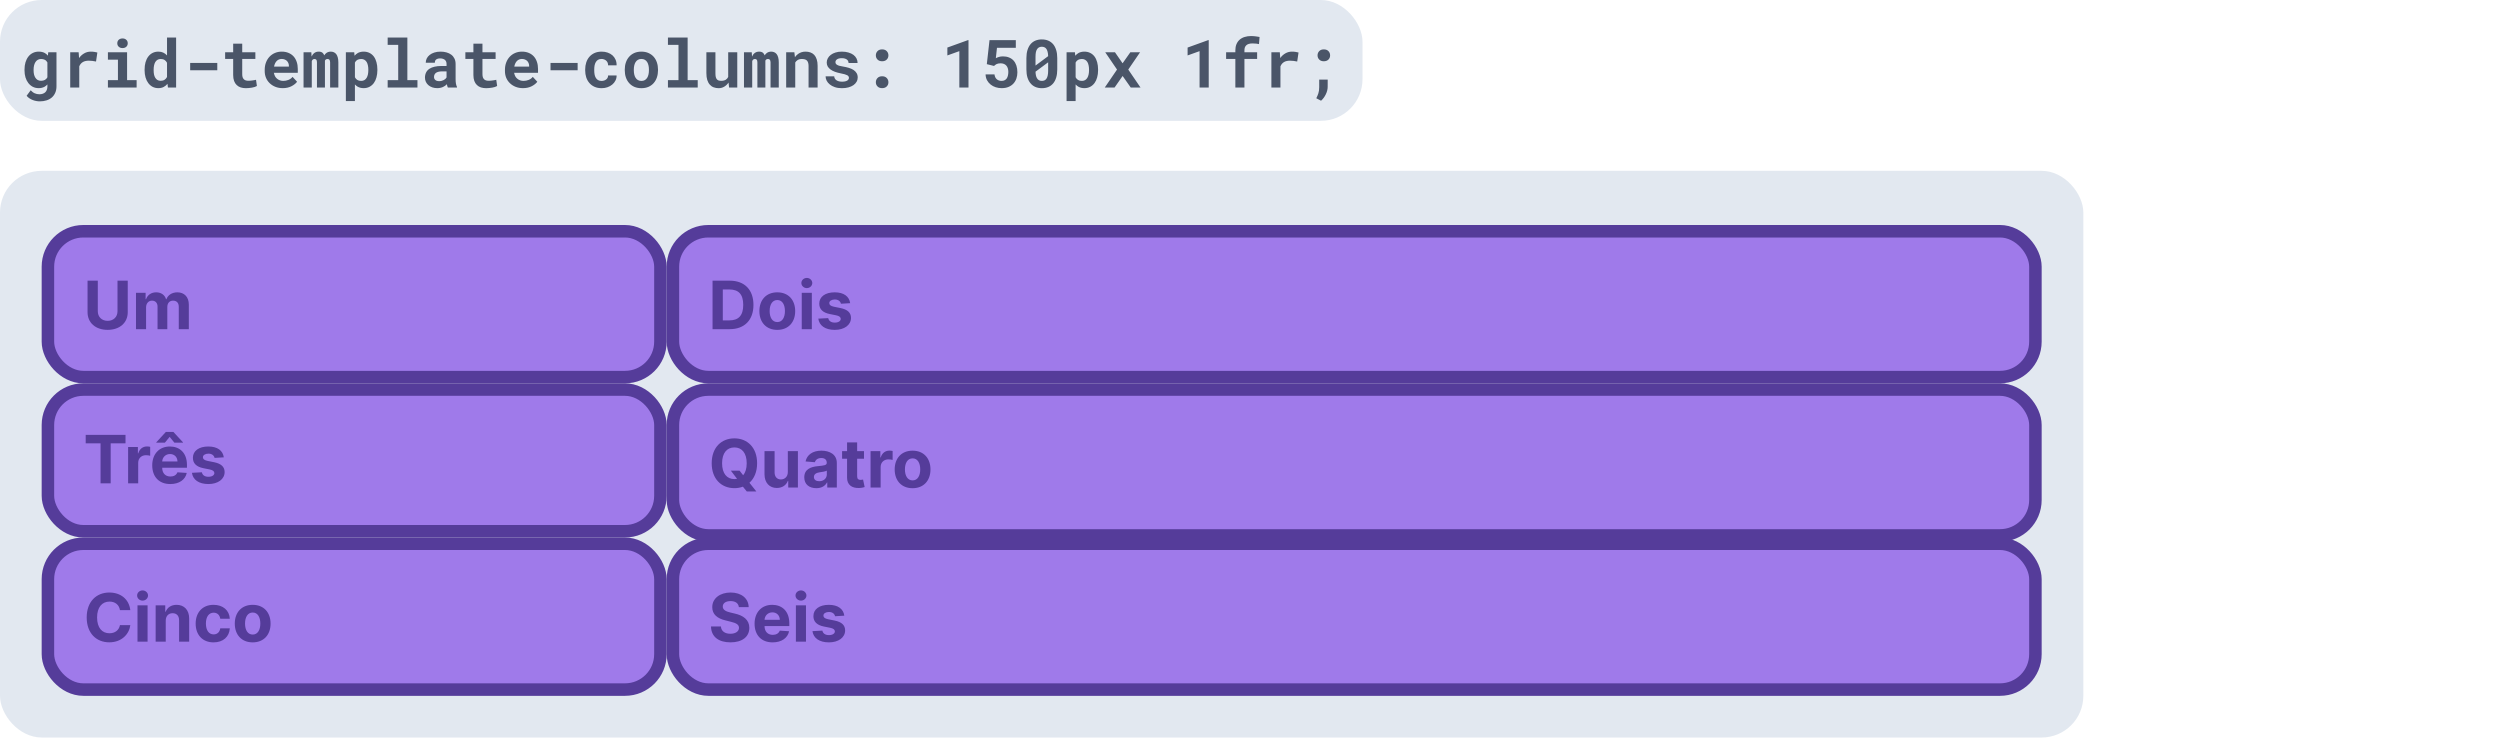
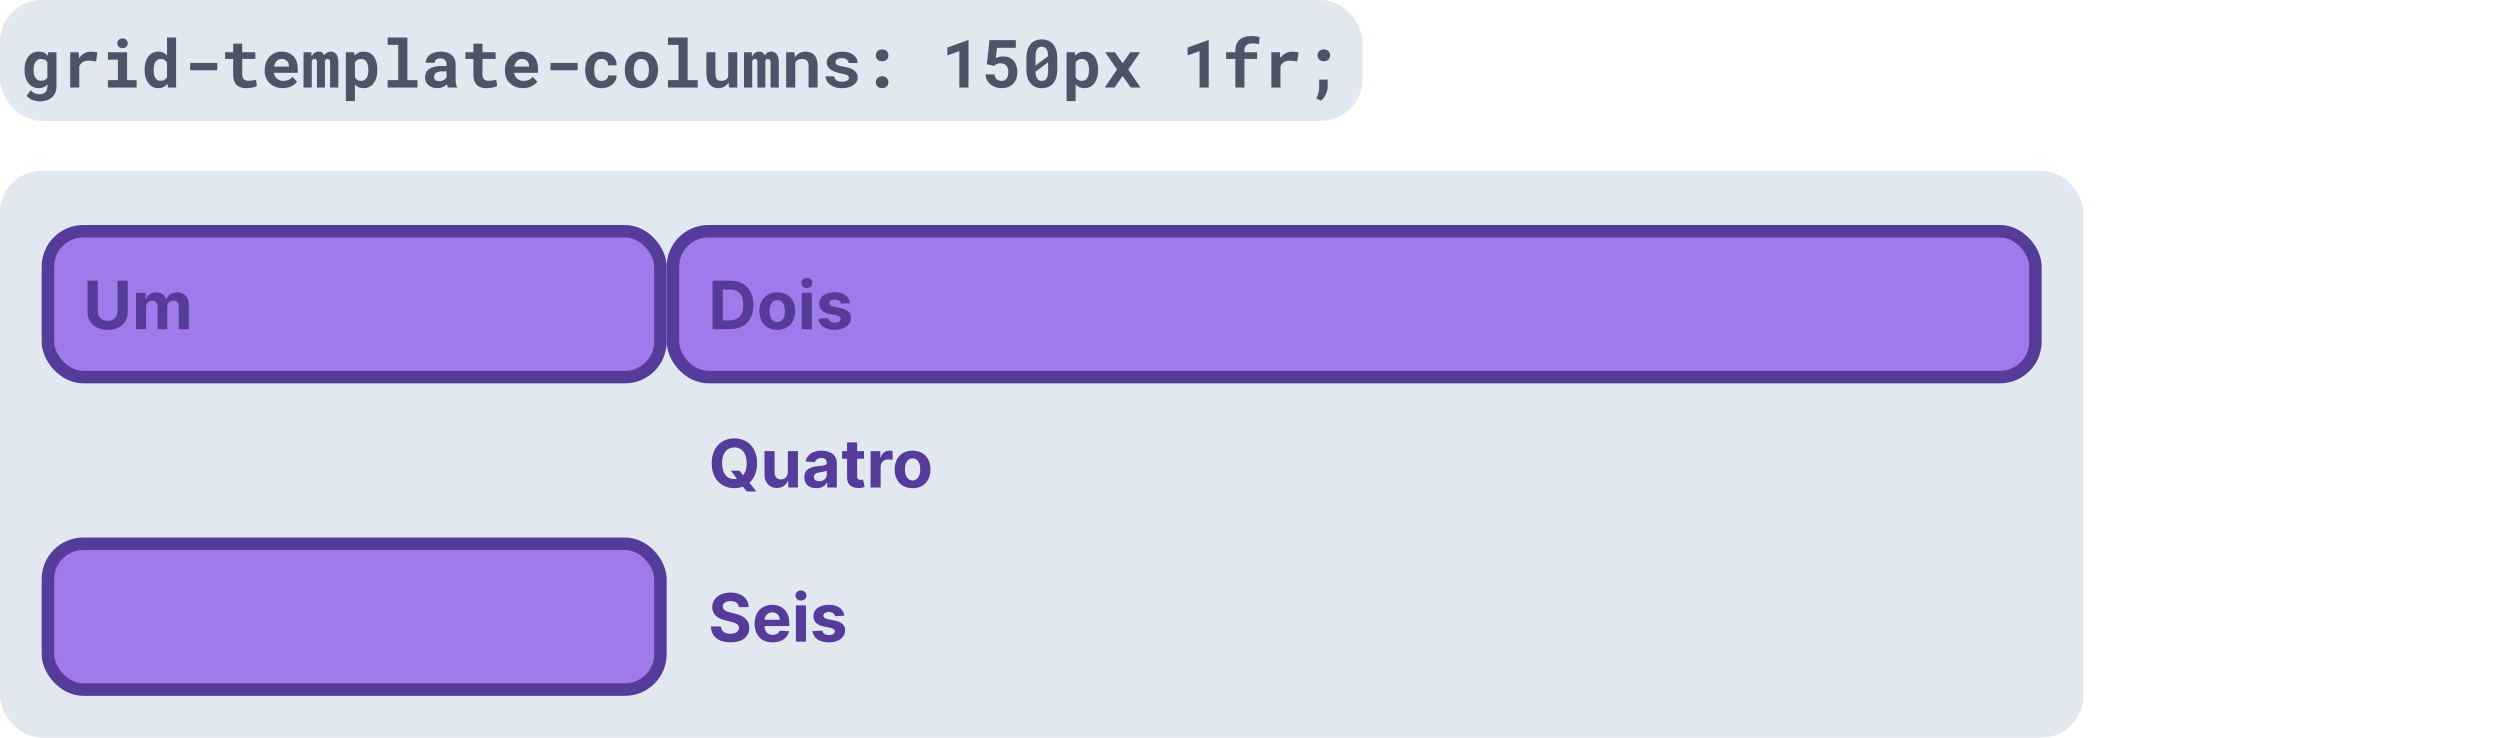
<svg xmlns="http://www.w3.org/2000/svg" width="600" height="177" viewBox="0 0 600 177" fill="none">
  <rect y="41" width="500" height="136" rx="10" fill="#E2E8F0" />
  <rect width="327" height="29" rx="10" fill="#E2E8F0" />
  <path d="M5.883 16.711V16.875C5.883 17.49 5.961 18.06 6.117 18.586C6.279 19.107 6.508 19.557 6.805 19.938C7.102 20.318 7.458 20.617 7.875 20.836C8.297 21.049 8.771 21.156 9.297 21.156C9.562 21.156 9.81 21.128 10.039 21.07C10.273 21.013 10.487 20.932 10.68 20.828C10.81 20.755 10.932 20.672 11.047 20.578C11.162 20.484 11.271 20.38 11.375 20.266V20.75C11.375 21.037 11.333 21.294 11.25 21.523C11.172 21.753 11.057 21.945 10.906 22.102C10.74 22.273 10.531 22.404 10.281 22.492C10.037 22.581 9.755 22.625 9.438 22.625C9.24 22.625 9.047 22.604 8.859 22.562C8.677 22.526 8.5 22.469 8.328 22.391C8.151 22.312 7.982 22.211 7.82 22.086C7.659 21.966 7.508 21.826 7.367 21.664L6.391 22.984C6.573 23.219 6.792 23.419 7.047 23.586C7.302 23.758 7.573 23.898 7.859 24.008C8.146 24.117 8.435 24.198 8.727 24.25C9.018 24.302 9.292 24.328 9.547 24.328C10.141 24.328 10.682 24.247 11.172 24.086C11.667 23.93 12.091 23.698 12.445 23.391C12.794 23.083 13.065 22.706 13.258 22.258C13.456 21.81 13.555 21.299 13.555 20.727L13.555 12.547H11.578L11.492 13.352C11.388 13.221 11.273 13.104 11.148 13C11.023 12.891 10.888 12.797 10.742 12.719C10.55 12.609 10.333 12.529 10.094 12.477C9.859 12.419 9.599 12.391 9.312 12.391C8.781 12.391 8.305 12.495 7.883 12.703C7.461 12.912 7.102 13.206 6.805 13.586C6.508 13.966 6.279 14.422 6.117 14.953C5.961 15.484 5.883 16.07 5.883 16.711ZM8.062 16.875V16.711C8.062 16.357 8.099 16.026 8.172 15.719C8.245 15.406 8.357 15.133 8.508 14.898C8.654 14.669 8.839 14.49 9.062 14.359C9.286 14.224 9.552 14.156 9.859 14.156C10.026 14.156 10.18 14.172 10.32 14.203C10.466 14.234 10.599 14.279 10.719 14.336C10.859 14.404 10.984 14.492 11.094 14.602C11.203 14.711 11.297 14.838 11.375 14.984V18.562C11.302 18.693 11.216 18.81 11.117 18.914C11.018 19.018 10.904 19.107 10.773 19.18C10.648 19.247 10.508 19.299 10.352 19.336C10.2 19.372 10.031 19.391 9.844 19.391C9.536 19.391 9.271 19.326 9.047 19.195C8.823 19.065 8.638 18.885 8.492 18.656C8.346 18.432 8.237 18.169 8.164 17.867C8.096 17.56 8.062 17.229 8.062 16.875ZM21.781 12.391C21.213 12.391 20.69 12.529 20.211 12.805C19.732 13.075 19.32 13.45 18.977 13.93L18.961 13.742L18.875 12.547H16.852V21H19.023V15.922C19.122 15.682 19.247 15.474 19.398 15.297C19.549 15.12 19.732 14.974 19.945 14.859C20.122 14.76 20.323 14.688 20.547 14.641C20.776 14.588 21.031 14.562 21.312 14.562C21.583 14.562 21.867 14.581 22.164 14.617C22.466 14.648 22.76 14.698 23.047 14.766L23.367 12.602C23.195 12.55 22.969 12.503 22.688 12.461C22.412 12.414 22.109 12.391 21.781 12.391ZM25.898 12.547V14.32H28.305V19.234H25.898V21H32.789V19.234H30.5V12.547H25.898ZM28.148 10.383C28.148 10.55 28.177 10.706 28.234 10.852C28.297 10.992 28.383 11.112 28.492 11.211C28.602 11.315 28.732 11.396 28.883 11.453C29.039 11.51 29.211 11.539 29.398 11.539C29.784 11.539 30.088 11.432 30.312 11.219C30.542 11 30.656 10.721 30.656 10.383C30.656 10.044 30.542 9.768 30.312 9.555C30.088 9.336 29.784 9.227 29.398 9.227C29.211 9.227 29.039 9.255 28.883 9.312C28.732 9.37 28.602 9.448 28.492 9.547C28.383 9.651 28.297 9.776 28.234 9.922C28.177 10.062 28.148 10.216 28.148 10.383ZM34.703 16.711V16.875C34.703 17.49 34.779 18.06 34.93 18.586C35.081 19.107 35.3 19.557 35.586 19.938C35.867 20.318 36.211 20.617 36.617 20.836C37.029 21.049 37.492 21.156 38.008 21.156C38.482 21.156 38.898 21.065 39.258 20.883C39.617 20.701 39.93 20.445 40.195 20.117L40.305 21H42.266V9H40.086V13.305C39.825 13.013 39.526 12.789 39.188 12.633C38.854 12.471 38.466 12.391 38.023 12.391C37.497 12.391 37.029 12.495 36.617 12.703C36.211 12.912 35.865 13.206 35.578 13.586C35.292 13.966 35.073 14.422 34.922 14.953C34.776 15.484 34.703 16.07 34.703 16.711ZM36.875 16.875V16.711C36.875 16.357 36.906 16.026 36.969 15.719C37.031 15.406 37.13 15.133 37.266 14.898C37.401 14.669 37.575 14.49 37.789 14.359C38.008 14.224 38.271 14.156 38.578 14.156C38.948 14.156 39.255 14.237 39.5 14.398C39.745 14.555 39.94 14.776 40.086 15.062V18.484C39.94 18.766 39.742 18.987 39.492 19.148C39.247 19.31 38.938 19.391 38.562 19.391C38.255 19.391 37.995 19.326 37.781 19.195C37.568 19.065 37.393 18.885 37.258 18.656C37.122 18.432 37.023 18.169 36.961 17.867C36.904 17.56 36.875 17.229 36.875 16.875ZM52.148 16.859V15.102H45.641V16.859H52.148ZM58.133 10.477H55.961V12.547H54.031V14.148H55.961V17.992C55.961 18.549 56.034 19.029 56.18 19.43C56.325 19.826 56.534 20.151 56.805 20.406C57.07 20.667 57.391 20.859 57.766 20.984C58.146 21.104 58.568 21.164 59.031 21.164C59.271 21.164 59.513 21.151 59.758 21.125C60.008 21.104 60.247 21.073 60.477 21.031C60.706 20.99 60.922 20.938 61.125 20.875C61.328 20.807 61.505 20.729 61.656 20.641L61.445 19.148C61.346 19.174 61.227 19.201 61.086 19.227C60.95 19.253 60.805 19.276 60.648 19.297C60.487 19.323 60.318 19.344 60.141 19.359C59.969 19.375 59.8 19.383 59.633 19.383C59.404 19.383 59.195 19.357 59.008 19.305C58.825 19.253 58.669 19.164 58.539 19.039C58.409 18.919 58.307 18.758 58.234 18.555C58.167 18.346 58.133 18.088 58.133 17.781V14.148H61.289V12.547H58.133V10.477ZM67.859 21.156C68.677 21.156 69.385 20.997 69.984 20.68C70.583 20.362 71.021 20.008 71.297 19.617L70.211 18.445C69.961 18.768 69.635 19.01 69.234 19.172C68.833 19.333 68.419 19.414 67.992 19.414C67.69 19.414 67.412 19.367 67.156 19.273C66.901 19.18 66.674 19.047 66.477 18.875C66.284 18.708 66.13 18.523 66.016 18.32C65.901 18.112 65.807 17.838 65.734 17.5V17.477H71.469V16.555C71.469 15.935 71.383 15.37 71.211 14.859C71.039 14.344 70.789 13.904 70.461 13.539C70.128 13.175 69.721 12.893 69.242 12.695C68.768 12.492 68.227 12.391 67.617 12.391C67.029 12.391 66.484 12.497 65.984 12.711C65.484 12.925 65.052 13.224 64.688 13.609C64.323 13.995 64.039 14.456 63.836 14.992C63.633 15.523 63.531 16.112 63.531 16.758V17.07C63.531 17.638 63.633 18.172 63.836 18.672C64.044 19.167 64.338 19.596 64.719 19.961C65.099 20.331 65.555 20.622 66.086 20.836C66.617 21.049 67.208 21.156 67.859 21.156ZM67.602 14.148C67.878 14.148 68.12 14.193 68.328 14.281C68.542 14.365 68.721 14.479 68.867 14.625C69.013 14.776 69.128 14.953 69.211 15.156C69.294 15.359 69.336 15.575 69.336 15.805V15.977H65.773C65.826 15.7 65.904 15.45 66.008 15.227C66.112 15.003 66.242 14.81 66.398 14.648C66.549 14.487 66.727 14.365 66.93 14.281C67.133 14.193 67.357 14.148 67.602 14.148ZM74.719 12.547H72.852V21H74.828V14.672C74.854 14.604 74.883 14.542 74.914 14.484C74.945 14.427 74.982 14.378 75.023 14.336C75.081 14.279 75.146 14.234 75.219 14.203C75.292 14.172 75.375 14.156 75.469 14.156C75.552 14.156 75.63 14.169 75.703 14.195C75.776 14.216 75.841 14.255 75.898 14.312C75.951 14.37 75.992 14.45 76.023 14.555C76.055 14.659 76.07 14.792 76.07 14.953V21H77.984V14.766C77.984 14.703 77.984 14.654 77.984 14.617C77.984 14.581 77.984 14.557 77.984 14.547C78.01 14.49 78.042 14.44 78.078 14.398C78.115 14.352 78.156 14.31 78.203 14.273C78.26 14.237 78.32 14.208 78.383 14.188C78.451 14.167 78.526 14.156 78.609 14.156C78.688 14.156 78.763 14.169 78.836 14.195C78.914 14.216 78.982 14.255 79.039 14.312C79.096 14.375 79.141 14.458 79.172 14.562C79.208 14.667 79.227 14.8 79.227 14.961V21H81.203V14.969C81.203 14.5 81.156 14.104 81.062 13.781C80.974 13.453 80.849 13.185 80.688 12.977C80.521 12.773 80.326 12.625 80.102 12.531C79.883 12.438 79.646 12.391 79.391 12.391C79.188 12.391 79 12.417 78.828 12.469C78.656 12.521 78.503 12.594 78.367 12.688C78.258 12.76 78.156 12.849 78.062 12.953C77.974 13.052 77.893 13.164 77.82 13.289C77.773 13.159 77.716 13.044 77.648 12.945C77.586 12.841 77.51 12.753 77.422 12.68C77.307 12.581 77.172 12.508 77.016 12.461C76.859 12.414 76.682 12.391 76.484 12.391C76.078 12.391 75.732 12.497 75.445 12.711C75.164 12.919 74.943 13.206 74.781 13.57L74.719 12.547ZM83.008 24.25H85.18V20.266C85.279 20.375 85.383 20.474 85.492 20.562C85.602 20.651 85.716 20.732 85.836 20.805C86.039 20.919 86.258 21.005 86.492 21.062C86.732 21.125 86.992 21.156 87.273 21.156C87.805 21.156 88.276 21.047 88.688 20.828C89.099 20.609 89.445 20.307 89.727 19.922C90.003 19.542 90.211 19.088 90.352 18.562C90.497 18.037 90.57 17.466 90.57 16.852V16.688C90.57 16.047 90.497 15.463 90.352 14.938C90.211 14.406 90 13.95 89.719 13.57C89.438 13.195 89.091 12.906 88.68 12.703C88.268 12.495 87.794 12.391 87.258 12.391C86.997 12.391 86.753 12.419 86.523 12.477C86.299 12.529 86.094 12.604 85.906 12.703C85.75 12.787 85.604 12.885 85.469 13C85.333 13.109 85.208 13.234 85.094 13.375L85.016 12.547L83.008 12.547V24.25ZM88.398 16.688V16.852C88.398 17.201 88.367 17.531 88.305 17.844C88.242 18.151 88.143 18.422 88.008 18.656C87.872 18.891 87.695 19.076 87.477 19.211C87.263 19.346 87.003 19.414 86.695 19.414C86.503 19.414 86.328 19.396 86.172 19.359C86.016 19.318 85.878 19.26 85.758 19.188C85.633 19.109 85.521 19.016 85.422 18.906C85.328 18.797 85.247 18.674 85.18 18.539V15.008C85.253 14.862 85.338 14.734 85.438 14.625C85.542 14.516 85.662 14.425 85.797 14.352C85.917 14.289 86.049 14.242 86.195 14.211C86.341 14.175 86.503 14.156 86.68 14.156C86.987 14.156 87.247 14.221 87.461 14.352C87.68 14.482 87.859 14.659 88 14.883C88.135 15.112 88.234 15.383 88.297 15.695C88.365 16.003 88.398 16.333 88.398 16.688ZM93.039 9V10.773H95.57V19.234H93.039V21H100.188V19.234H97.766V9H93.039ZM107.477 21H109.68V20.867C109.57 20.654 109.487 20.398 109.43 20.102C109.372 19.805 109.344 19.43 109.344 18.977V15.352C109.344 14.862 109.253 14.432 109.07 14.062C108.888 13.688 108.635 13.378 108.312 13.133C107.99 12.888 107.607 12.703 107.164 12.578C106.727 12.453 106.253 12.391 105.742 12.391C105.174 12.391 104.669 12.463 104.227 12.609C103.789 12.75 103.419 12.943 103.117 13.188C102.81 13.432 102.576 13.716 102.414 14.039C102.258 14.362 102.18 14.703 102.18 15.062H104.352C104.352 14.912 104.372 14.773 104.414 14.648C104.461 14.523 104.531 14.417 104.625 14.328C104.729 14.229 104.865 14.154 105.031 14.102C105.198 14.044 105.396 14.016 105.625 14.016C105.885 14.016 106.112 14.05 106.305 14.117C106.503 14.18 106.667 14.271 106.797 14.391C106.922 14.505 107.016 14.643 107.078 14.805C107.141 14.961 107.172 15.138 107.172 15.336V15.836H105.961C105.336 15.836 104.781 15.893 104.297 16.008C103.818 16.117 103.414 16.279 103.086 16.492C102.721 16.727 102.448 17.026 102.266 17.391C102.083 17.75 101.992 18.164 101.992 18.633C101.992 18.997 102.065 19.336 102.211 19.648C102.357 19.956 102.56 20.221 102.82 20.445C103.081 20.669 103.391 20.844 103.75 20.969C104.115 21.094 104.513 21.156 104.945 21.156C105.211 21.156 105.458 21.13 105.688 21.078C105.917 21.031 106.128 20.963 106.32 20.875C106.508 20.792 106.68 20.693 106.836 20.578C106.992 20.463 107.13 20.341 107.25 20.211C107.276 20.362 107.307 20.505 107.344 20.641C107.38 20.776 107.424 20.896 107.477 21ZM105.406 19.477C105.203 19.477 105.023 19.453 104.867 19.406C104.716 19.354 104.589 19.287 104.484 19.203C104.38 19.115 104.299 19.008 104.242 18.883C104.19 18.753 104.164 18.612 104.164 18.461C104.164 18.268 104.201 18.091 104.273 17.93C104.346 17.763 104.458 17.62 104.609 17.5C104.76 17.385 104.956 17.297 105.195 17.234C105.435 17.167 105.724 17.133 106.062 17.133H107.172V18.586C107.109 18.695 107.023 18.805 106.914 18.914C106.805 19.018 106.674 19.112 106.523 19.195C106.372 19.279 106.203 19.346 106.016 19.398C105.828 19.451 105.625 19.477 105.406 19.477ZM115.789 10.477H113.617V12.547H111.688V14.148H113.617V17.992C113.617 18.549 113.69 19.029 113.836 19.43C113.982 19.826 114.19 20.151 114.461 20.406C114.727 20.667 115.047 20.859 115.422 20.984C115.802 21.104 116.224 21.164 116.688 21.164C116.927 21.164 117.169 21.151 117.414 21.125C117.664 21.104 117.904 21.073 118.133 21.031C118.362 20.99 118.578 20.938 118.781 20.875C118.984 20.807 119.161 20.729 119.312 20.641L119.102 19.148C119.003 19.174 118.883 19.201 118.742 19.227C118.607 19.253 118.461 19.276 118.305 19.297C118.143 19.323 117.974 19.344 117.797 19.359C117.625 19.375 117.456 19.383 117.289 19.383C117.06 19.383 116.852 19.357 116.664 19.305C116.482 19.253 116.326 19.164 116.195 19.039C116.065 18.919 115.964 18.758 115.891 18.555C115.823 18.346 115.789 18.088 115.789 17.781V14.148L118.945 14.148V12.547L115.789 12.547V10.477ZM125.516 21.156C126.333 21.156 127.042 20.997 127.641 20.68C128.24 20.362 128.677 20.008 128.953 19.617L127.867 18.445C127.617 18.768 127.292 19.01 126.891 19.172C126.49 19.333 126.076 19.414 125.648 19.414C125.346 19.414 125.068 19.367 124.812 19.273C124.557 19.18 124.331 19.047 124.133 18.875C123.94 18.708 123.786 18.523 123.672 18.32C123.557 18.112 123.464 17.838 123.391 17.5V17.477H129.125V16.555C129.125 15.935 129.039 15.37 128.867 14.859C128.695 14.344 128.445 13.904 128.117 13.539C127.784 13.175 127.378 12.893 126.898 12.695C126.424 12.492 125.883 12.391 125.273 12.391C124.685 12.391 124.141 12.497 123.641 12.711C123.141 12.925 122.708 13.224 122.344 13.609C121.979 13.995 121.695 14.456 121.492 14.992C121.289 15.523 121.188 16.112 121.188 16.758V17.07C121.188 17.638 121.289 18.172 121.492 18.672C121.701 19.167 121.995 19.596 122.375 19.961C122.755 20.331 123.211 20.622 123.742 20.836C124.273 21.049 124.865 21.156 125.516 21.156ZM125.258 14.148C125.534 14.148 125.776 14.193 125.984 14.281C126.198 14.365 126.378 14.479 126.523 14.625C126.669 14.776 126.784 14.953 126.867 15.156C126.951 15.359 126.992 15.575 126.992 15.805V15.977H123.43C123.482 15.7 123.56 15.45 123.664 15.227C123.768 15.003 123.898 14.81 124.055 14.648C124.206 14.487 124.383 14.365 124.586 14.281C124.789 14.193 125.013 14.148 125.258 14.148ZM138.633 16.859V15.102H132.125V16.859H138.633ZM144.375 19.422C144.026 19.422 143.737 19.352 143.508 19.211C143.284 19.07 143.107 18.883 142.977 18.648C142.841 18.419 142.747 18.154 142.695 17.852C142.643 17.544 142.617 17.227 142.617 16.898V16.664C142.617 16.341 142.643 16.029 142.695 15.727C142.753 15.425 142.849 15.156 142.984 14.922C143.115 14.688 143.292 14.5 143.516 14.359C143.74 14.219 144.023 14.148 144.367 14.148C144.602 14.148 144.818 14.19 145.016 14.273C145.214 14.352 145.383 14.458 145.523 14.594C145.664 14.729 145.771 14.891 145.844 15.078C145.917 15.266 145.948 15.463 145.938 15.672H147.984C147.995 15.172 147.911 14.721 147.734 14.32C147.557 13.914 147.31 13.568 146.992 13.281C146.669 13 146.286 12.781 145.844 12.625C145.401 12.469 144.919 12.391 144.398 12.391C143.747 12.391 143.174 12.503 142.68 12.727C142.19 12.95 141.779 13.255 141.445 13.641C141.112 14.026 140.862 14.479 140.695 15C140.529 15.516 140.445 16.07 140.445 16.664V16.898C140.445 17.492 140.529 18.049 140.695 18.57C140.867 19.086 141.12 19.537 141.453 19.922C141.781 20.307 142.193 20.612 142.688 20.836C143.182 21.055 143.758 21.164 144.414 21.164C144.898 21.164 145.357 21.088 145.789 20.938C146.227 20.781 146.609 20.568 146.938 20.297C147.266 20.026 147.523 19.703 147.711 19.328C147.904 18.953 147.995 18.547 147.984 18.109H145.938C145.948 18.307 145.911 18.487 145.828 18.648C145.75 18.81 145.638 18.948 145.492 19.062C145.346 19.177 145.177 19.266 144.984 19.328C144.792 19.391 144.589 19.422 144.375 19.422ZM149.945 16.695V16.859C149.945 17.479 150.034 18.052 150.211 18.578C150.388 19.099 150.648 19.552 150.992 19.938C151.331 20.323 151.747 20.625 152.242 20.844C152.742 21.057 153.31 21.164 153.945 21.164C154.576 21.164 155.138 21.057 155.633 20.844C156.128 20.625 156.544 20.323 156.883 19.938C157.221 19.552 157.479 19.099 157.656 18.578C157.833 18.052 157.922 17.479 157.922 16.859V16.695C157.922 16.081 157.833 15.513 157.656 14.992C157.479 14.466 157.221 14.01 156.883 13.625C156.539 13.24 156.12 12.938 155.625 12.719C155.13 12.5 154.565 12.391 153.93 12.391C153.294 12.391 152.729 12.5 152.234 12.719C151.745 12.938 151.331 13.24 150.992 13.625C150.648 14.01 150.388 14.466 150.211 14.992C150.034 15.513 149.945 16.081 149.945 16.695ZM152.117 16.859V16.695C152.117 16.352 152.151 16.026 152.219 15.719C152.286 15.412 152.393 15.141 152.539 14.906C152.685 14.672 152.872 14.487 153.102 14.352C153.331 14.216 153.607 14.148 153.93 14.148C154.258 14.148 154.536 14.216 154.766 14.352C154.995 14.487 155.182 14.672 155.328 14.906C155.469 15.141 155.573 15.412 155.641 15.719C155.708 16.026 155.742 16.352 155.742 16.695V16.859C155.742 17.213 155.708 17.547 155.641 17.859C155.573 18.167 155.469 18.435 155.328 18.664C155.182 18.898 154.995 19.083 154.766 19.219C154.536 19.354 154.263 19.422 153.945 19.422C153.617 19.422 153.336 19.354 153.102 19.219C152.872 19.083 152.685 18.898 152.539 18.664C152.393 18.435 152.286 18.167 152.219 17.859C152.151 17.547 152.117 17.213 152.117 16.859ZM160.305 9V10.773H162.836V19.234H160.305V21L167.453 21V19.234H165.031V9H160.305ZM174.977 21H176.945V12.547H174.766V18.477C174.698 18.612 174.617 18.734 174.523 18.844C174.43 18.953 174.323 19.047 174.203 19.125C174.062 19.213 173.898 19.281 173.711 19.328C173.529 19.375 173.323 19.398 173.094 19.398C172.839 19.398 172.622 19.367 172.445 19.305C172.268 19.242 172.125 19.138 172.016 18.992C171.906 18.852 171.826 18.664 171.773 18.43C171.727 18.195 171.703 17.906 171.703 17.562V12.547H169.531V17.547C169.531 18.188 169.602 18.737 169.742 19.195C169.888 19.648 170.091 20.021 170.352 20.312C170.612 20.609 170.924 20.826 171.289 20.961C171.654 21.096 172.055 21.164 172.492 21.164C172.971 21.164 173.411 21.044 173.812 20.805C174.219 20.565 174.565 20.234 174.852 19.812L174.977 21ZM180.422 12.547H178.555V21H180.531V14.672C180.557 14.604 180.586 14.542 180.617 14.484C180.648 14.427 180.685 14.378 180.727 14.336C180.784 14.279 180.849 14.234 180.922 14.203C180.995 14.172 181.078 14.156 181.172 14.156C181.255 14.156 181.333 14.169 181.406 14.195C181.479 14.216 181.544 14.255 181.602 14.312C181.654 14.37 181.695 14.45 181.727 14.555C181.758 14.659 181.773 14.792 181.773 14.953V21H183.688V14.766C183.688 14.703 183.688 14.654 183.688 14.617C183.688 14.581 183.688 14.557 183.688 14.547C183.714 14.49 183.745 14.44 183.781 14.398C183.818 14.352 183.859 14.31 183.906 14.273C183.964 14.237 184.023 14.208 184.086 14.188C184.154 14.167 184.229 14.156 184.312 14.156C184.391 14.156 184.466 14.169 184.539 14.195C184.617 14.216 184.685 14.255 184.742 14.312C184.799 14.375 184.844 14.458 184.875 14.562C184.911 14.667 184.93 14.8 184.93 14.961V21H186.906V14.969C186.906 14.5 186.859 14.104 186.766 13.781C186.677 13.453 186.552 13.185 186.391 12.977C186.224 12.773 186.029 12.625 185.805 12.531C185.586 12.438 185.349 12.391 185.094 12.391C184.891 12.391 184.703 12.417 184.531 12.469C184.359 12.521 184.206 12.594 184.07 12.688C183.961 12.76 183.859 12.849 183.766 12.953C183.677 13.052 183.596 13.164 183.523 13.289C183.477 13.159 183.419 13.044 183.352 12.945C183.289 12.841 183.214 12.753 183.125 12.68C183.01 12.581 182.875 12.508 182.719 12.461C182.562 12.414 182.385 12.391 182.188 12.391C181.781 12.391 181.435 12.497 181.148 12.711C180.867 12.919 180.646 13.206 180.484 13.57L180.422 12.547ZM188.68 21H190.859V14.992C190.932 14.878 191.013 14.773 191.102 14.68C191.19 14.586 191.289 14.505 191.398 14.438C191.534 14.344 191.688 14.273 191.859 14.227C192.036 14.18 192.229 14.156 192.438 14.156C192.688 14.156 192.911 14.182 193.109 14.234C193.307 14.281 193.477 14.367 193.617 14.492C193.758 14.617 193.865 14.789 193.938 15.008C194.016 15.221 194.055 15.495 194.055 15.828V21H196.227V15.797C196.227 15.182 196.154 14.662 196.008 14.234C195.867 13.802 195.669 13.448 195.414 13.172C195.154 12.901 194.846 12.703 194.492 12.578C194.138 12.453 193.747 12.391 193.32 12.391C192.987 12.391 192.672 12.438 192.375 12.531C192.078 12.625 191.805 12.76 191.555 12.938C191.409 13.042 191.271 13.159 191.141 13.289C191.01 13.419 190.891 13.562 190.781 13.719L190.648 12.547H188.68V21ZM203.742 18.68C203.742 18.81 203.708 18.93 203.641 19.039C203.578 19.148 203.482 19.245 203.352 19.328C203.216 19.412 203.042 19.479 202.828 19.531C202.62 19.578 202.375 19.602 202.094 19.602C201.859 19.602 201.63 19.578 201.406 19.531C201.188 19.484 200.992 19.409 200.82 19.305C200.648 19.206 200.508 19.076 200.398 18.914C200.289 18.747 200.227 18.549 200.211 18.32H198.141C198.141 18.664 198.224 19.008 198.391 19.352C198.562 19.69 198.812 19.992 199.141 20.258C199.469 20.529 199.875 20.747 200.359 20.914C200.849 21.081 201.411 21.164 202.047 21.164C202.625 21.164 203.148 21.102 203.617 20.977C204.086 20.846 204.487 20.667 204.82 20.438C205.148 20.208 205.401 19.938 205.578 19.625C205.76 19.307 205.852 18.961 205.852 18.586C205.852 18.18 205.76 17.831 205.578 17.539C205.401 17.242 205.154 16.99 204.836 16.781C204.518 16.578 204.141 16.412 203.703 16.281C203.266 16.151 202.792 16.044 202.281 15.961C201.927 15.909 201.635 15.849 201.406 15.781C201.177 15.708 200.997 15.628 200.867 15.539C200.732 15.456 200.638 15.362 200.586 15.258C200.534 15.148 200.508 15.031 200.508 14.906C200.508 14.781 200.536 14.664 200.594 14.555C200.656 14.44 200.745 14.341 200.859 14.258C200.984 14.164 201.146 14.091 201.344 14.039C201.542 13.987 201.773 13.961 202.039 13.961C202.352 13.961 202.617 14 202.836 14.078C203.06 14.156 203.237 14.26 203.367 14.391C203.461 14.49 203.531 14.602 203.578 14.727C203.625 14.846 203.648 14.977 203.648 15.117H205.82C205.82 14.727 205.734 14.365 205.562 14.031C205.391 13.698 205.143 13.409 204.82 13.164C204.492 12.925 204.094 12.737 203.625 12.602C203.156 12.461 202.628 12.391 202.039 12.391C201.477 12.391 200.971 12.461 200.523 12.602C200.076 12.742 199.695 12.932 199.383 13.172C199.07 13.412 198.831 13.69 198.664 14.008C198.497 14.325 198.414 14.659 198.414 15.008C198.414 15.367 198.495 15.685 198.656 15.961C198.823 16.237 199.052 16.479 199.344 16.688C199.635 16.901 199.984 17.083 200.391 17.234C200.802 17.38 201.255 17.503 201.75 17.602C202.141 17.674 202.464 17.747 202.719 17.82C202.974 17.893 203.18 17.971 203.336 18.055C203.487 18.143 203.591 18.237 203.648 18.336C203.711 18.435 203.742 18.549 203.742 18.68ZM210.203 19.742C210.203 20.143 210.339 20.479 210.609 20.75C210.88 21.021 211.247 21.156 211.711 21.156C212.169 21.156 212.534 21.023 212.805 20.758C213.081 20.487 213.219 20.148 213.219 19.742C213.219 19.336 213.083 18.995 212.812 18.719C212.547 18.443 212.18 18.305 211.711 18.305C211.237 18.305 210.867 18.445 210.602 18.727C210.336 19.003 210.203 19.341 210.203 19.742ZM210.203 13.289C210.203 13.69 210.339 14.026 210.609 14.297C210.88 14.568 211.247 14.703 211.711 14.703C212.169 14.703 212.534 14.57 212.805 14.305C213.081 14.034 213.219 13.695 213.219 13.289C213.219 12.883 213.083 12.542 212.812 12.266C212.547 11.99 212.18 11.852 211.711 11.852C211.237 11.852 210.867 11.992 210.602 12.273C210.336 12.55 210.203 12.888 210.203 13.289ZM232.438 21V9.625H232.32L227.367 11.414V13.305L230.242 12.273V21H232.438ZM236.836 15.398L238.57 15.828C238.654 15.745 238.742 15.667 238.836 15.594C238.93 15.516 239.036 15.448 239.156 15.391C239.276 15.333 239.414 15.287 239.57 15.25C239.727 15.213 239.911 15.195 240.125 15.195C240.443 15.195 240.719 15.245 240.953 15.344C241.188 15.443 241.383 15.583 241.539 15.766C241.695 15.948 241.81 16.167 241.883 16.422C241.961 16.672 242 16.948 242 17.25C242 17.557 241.969 17.844 241.906 18.109C241.849 18.375 241.758 18.604 241.633 18.797C241.503 18.99 241.333 19.141 241.125 19.25C240.922 19.359 240.674 19.414 240.383 19.414C239.909 19.414 239.518 19.279 239.211 19.008C238.909 18.737 238.732 18.354 238.68 17.859H236.539C236.555 18.385 236.672 18.854 236.891 19.266C237.115 19.672 237.404 20.016 237.758 20.297C238.112 20.578 238.516 20.792 238.969 20.938C239.427 21.083 239.901 21.156 240.391 21.156C241.036 21.156 241.596 21.055 242.07 20.852C242.544 20.648 242.938 20.372 243.25 20.023C243.562 19.674 243.794 19.271 243.945 18.812C244.096 18.354 244.172 17.87 244.172 17.359C244.172 16.76 244.094 16.224 243.938 15.75C243.781 15.276 243.557 14.875 243.266 14.547C242.969 14.219 242.604 13.969 242.172 13.797C241.745 13.62 241.258 13.531 240.711 13.531C240.326 13.531 239.984 13.581 239.688 13.68C239.391 13.779 239.161 13.875 239 13.969L239.273 11.469H243.797V9.625H237.484L236.836 15.398ZM253.742 16.672V13.953C253.742 13.219 253.656 12.573 253.484 12.016C253.312 11.453 253.068 10.982 252.75 10.602C252.427 10.227 252.036 9.943 251.578 9.75C251.12 9.557 250.604 9.461 250.031 9.461C249.464 9.461 248.951 9.557 248.492 9.75C248.039 9.943 247.654 10.227 247.336 10.602C247.013 10.982 246.766 11.453 246.594 12.016C246.422 12.573 246.336 13.219 246.336 13.953V16.672C246.336 17.406 246.422 18.055 246.594 18.617C246.771 19.174 247.021 19.641 247.344 20.016C247.661 20.396 248.049 20.682 248.508 20.875C248.966 21.068 249.479 21.164 250.047 21.164C250.62 21.164 251.135 21.068 251.594 20.875C252.052 20.682 252.44 20.396 252.758 20.016C253.076 19.641 253.318 19.174 253.484 18.617C253.656 18.055 253.742 17.406 253.742 16.672ZM248.523 15.734C248.523 15.573 248.523 15.45 248.523 15.367C248.523 15.284 248.523 15.117 248.523 14.867V13.609C248.523 13.188 248.555 12.823 248.617 12.516C248.685 12.208 248.786 11.958 248.922 11.766C249.047 11.583 249.201 11.448 249.383 11.359C249.57 11.266 249.786 11.219 250.031 11.219C250.25 11.219 250.445 11.255 250.617 11.328C250.794 11.396 250.943 11.503 251.062 11.648C251.219 11.831 251.336 12.075 251.414 12.383C251.497 12.685 251.544 13.05 251.555 13.477L248.523 15.734ZM251.555 17C251.555 17.422 251.521 17.789 251.453 18.102C251.391 18.409 251.294 18.662 251.164 18.859C251.039 19.047 250.883 19.188 250.695 19.281C250.508 19.37 250.292 19.414 250.047 19.414C249.781 19.414 249.552 19.362 249.359 19.258C249.167 19.154 249.008 18.995 248.883 18.781C248.773 18.604 248.688 18.383 248.625 18.117C248.568 17.852 248.534 17.547 248.523 17.203L251.555 14.953C251.555 15.104 251.555 15.221 251.555 15.305C251.555 15.383 251.555 15.508 251.555 15.68V17ZM255.977 24.25H258.148V20.266C258.247 20.375 258.352 20.474 258.461 20.562C258.57 20.651 258.685 20.732 258.805 20.805C259.008 20.919 259.227 21.005 259.461 21.062C259.701 21.125 259.961 21.156 260.242 21.156C260.773 21.156 261.245 21.047 261.656 20.828C262.068 20.609 262.414 20.307 262.695 19.922C262.971 19.542 263.18 19.088 263.32 18.562C263.466 18.037 263.539 17.466 263.539 16.852V16.688C263.539 16.047 263.466 15.463 263.32 14.938C263.18 14.406 262.969 13.95 262.688 13.57C262.406 13.195 262.06 12.906 261.648 12.703C261.237 12.495 260.763 12.391 260.227 12.391C259.966 12.391 259.721 12.419 259.492 12.477C259.268 12.529 259.062 12.604 258.875 12.703C258.719 12.787 258.573 12.885 258.438 13C258.302 13.109 258.177 13.234 258.062 13.375L257.984 12.547H255.977V24.25ZM261.367 16.688V16.852C261.367 17.201 261.336 17.531 261.273 17.844C261.211 18.151 261.112 18.422 260.977 18.656C260.841 18.891 260.664 19.076 260.445 19.211C260.232 19.346 259.971 19.414 259.664 19.414C259.471 19.414 259.297 19.396 259.141 19.359C258.984 19.318 258.846 19.26 258.727 19.188C258.602 19.109 258.49 19.016 258.391 18.906C258.297 18.797 258.216 18.674 258.148 18.539V15.008C258.221 14.862 258.307 14.734 258.406 14.625C258.51 14.516 258.63 14.425 258.766 14.352C258.885 14.289 259.018 14.242 259.164 14.211C259.31 14.175 259.471 14.156 259.648 14.156C259.956 14.156 260.216 14.221 260.43 14.352C260.648 14.482 260.828 14.659 260.969 14.883C261.104 15.112 261.203 15.383 261.266 15.695C261.333 16.003 261.367 16.333 261.367 16.688ZM269.422 15.188L267.594 12.547H265.258L268.086 16.695L265.148 21H267.5L269.43 18.234L271.375 21H273.719L270.781 16.695L273.617 12.547H271.281L269.422 15.188ZM290.094 21V9.625H289.977L285.023 11.414V13.305L287.898 12.273V21H290.094ZM296.484 21H298.664V14.148H301.711V12.547H298.664V12.086C298.664 11.836 298.695 11.612 298.758 11.414C298.826 11.216 298.927 11.05 299.062 10.914C299.214 10.753 299.417 10.63 299.672 10.547C299.927 10.463 300.237 10.422 300.602 10.422C300.94 10.422 301.234 10.438 301.484 10.469C301.734 10.5 301.958 10.537 302.156 10.578L302.297 8.875C302.12 8.844 301.948 8.815 301.781 8.789C301.62 8.763 301.458 8.74 301.297 8.719C301.135 8.698 300.969 8.682 300.797 8.672C300.63 8.656 300.456 8.648 300.273 8.648C299.695 8.648 299.172 8.724 298.703 8.875C298.234 9.021 297.836 9.24 297.508 9.531C297.18 9.823 296.927 10.182 296.75 10.609C296.573 11.037 296.484 11.529 296.484 12.086V12.547H294.266V14.148H296.484V21ZM310.062 12.391C309.495 12.391 308.971 12.529 308.492 12.805C308.013 13.075 307.602 13.45 307.258 13.93L307.242 13.742L307.156 12.547H305.133V21H307.305V15.922C307.404 15.682 307.529 15.474 307.68 15.297C307.831 15.12 308.013 14.974 308.227 14.859C308.404 14.76 308.604 14.688 308.828 14.641C309.057 14.588 309.312 14.562 309.594 14.562C309.865 14.562 310.148 14.581 310.445 14.617C310.747 14.648 311.042 14.698 311.328 14.766L311.648 12.602C311.477 12.55 311.25 12.503 310.969 12.461C310.693 12.414 310.391 12.391 310.062 12.391ZM316.211 13.289C316.211 13.69 316.346 14.026 316.617 14.297C316.888 14.568 317.255 14.703 317.719 14.703C318.177 14.703 318.542 14.57 318.812 14.305C319.089 14.034 319.227 13.695 319.227 13.289C319.227 12.883 319.091 12.542 318.82 12.266C318.555 11.99 318.188 11.852 317.719 11.852C317.245 11.852 316.875 11.992 316.609 12.273C316.344 12.55 316.211 12.888 316.211 13.289ZM318.641 20.828L318.648 19.102H316.609V20.93C316.609 21.503 316.542 21.992 316.406 22.398C316.271 22.81 316.104 23.203 315.906 23.578L317.055 24.172C317.523 23.755 317.904 23.242 318.195 22.633C318.492 22.023 318.641 21.422 318.641 20.828Z" fill="#4A5568" />
  <rect x="11.5" y="55.5" width="147" height="35" rx="8.5" fill="#9F7AEA" stroke="#553C9A" stroke-width="3" />
  <rect x="161.5" y="55.5" width="327" height="35" rx="8.5" fill="#9F7AEA" stroke="#553C9A" stroke-width="3" />
-   <rect x="11.5" y="93.5" width="147" height="34" rx="8.5" fill="#9F7AEA" stroke="#553C9A" stroke-width="3" />
-   <rect x="161.5" y="93.5" width="327" height="35" rx="8.5" fill="#9F7AEA" stroke="#553C9A" stroke-width="3" />
  <rect x="11.5" y="130.5" width="147" height="35" rx="8.5" fill="#9F7AEA" stroke="#553C9A" stroke-width="3" />
-   <rect x="161.5" y="130.5" width="327" height="35" rx="8.5" fill="#9F7AEA" stroke="#553C9A" stroke-width="3" />
  <path d="M28.199 67.364V74.71C28.199 76.04 27.267 77 25.835 77C24.409 77 23.472 76.04 23.472 74.71V67.364H21.011V74.921C21.011 77.466 22.932 79.165 25.835 79.165C28.727 79.165 30.659 77.466 30.659 74.921V67.364H28.199ZM32.638 79H35.058V73.761C35.058 72.796 35.672 72.153 36.479 72.153C37.274 72.153 37.808 72.699 37.808 73.557V79H40.155V73.671C40.155 72.767 40.672 72.153 41.553 72.153C42.325 72.153 42.905 72.636 42.905 73.608V79H45.32V73.131C45.32 71.239 44.195 70.159 42.57 70.159C41.291 70.159 40.297 70.812 39.939 71.812H39.848C39.57 70.801 38.678 70.159 37.479 70.159C36.303 70.159 35.41 70.784 35.047 71.812H34.945V70.273H32.638V79Z" fill="#553C9A" />
  <path d="M175.136 79C178.682 79 180.83 76.807 180.83 73.171C180.83 69.546 178.682 67.364 175.17 67.364H171.011V79H175.136ZM173.472 76.892V69.472H175.04C177.222 69.472 178.375 70.585 178.375 73.171C178.375 75.767 177.222 76.892 175.034 76.892H173.472ZM186.55 79.171C189.197 79.171 190.845 77.358 190.845 74.671C190.845 71.966 189.197 70.159 186.55 70.159C183.902 70.159 182.254 71.966 182.254 74.671C182.254 77.358 183.902 79.171 186.55 79.171ZM186.561 77.296C185.339 77.296 184.714 76.176 184.714 74.653C184.714 73.131 185.339 72.006 186.561 72.006C187.76 72.006 188.385 73.131 188.385 74.653C188.385 76.176 187.76 77.296 186.561 77.296ZM192.419 79H194.839V70.273H192.419V79ZM193.635 69.148C194.357 69.148 194.947 68.597 194.947 67.921C194.947 67.25 194.357 66.699 193.635 66.699C192.919 66.699 192.328 67.25 192.328 67.921C192.328 68.597 192.919 69.148 193.635 69.148ZM204.04 72.761C203.824 71.153 202.528 70.159 200.324 70.159C198.091 70.159 196.619 71.193 196.625 72.875C196.619 74.182 197.443 75.028 199.148 75.369L200.659 75.671C201.42 75.824 201.767 76.102 201.778 76.54C201.767 77.057 201.205 77.426 200.358 77.426C199.494 77.426 198.92 77.057 198.773 76.347L196.392 76.472C196.619 78.142 198.04 79.171 200.352 79.171C202.614 79.171 204.233 78.017 204.239 76.296C204.233 75.034 203.409 74.278 201.716 73.932L200.136 73.614C199.324 73.438 199.023 73.159 199.028 72.739C199.023 72.216 199.614 71.875 200.364 71.875C201.205 71.875 201.705 72.335 201.824 72.898L204.04 72.761Z" fill="#553C9A" />
-   <path d="M20.568 106.392H24.131V116H26.562V106.392H30.125V104.364H20.568V106.392ZM30.747 116H33.168V111.062C33.168 109.989 33.952 109.25 35.02 109.25C35.355 109.25 35.815 109.307 36.043 109.381V107.233C35.827 107.182 35.526 107.148 35.281 107.148C34.304 107.148 33.503 107.716 33.185 108.795H33.094V107.273H30.747V116ZM40.865 116.17C43.024 116.17 44.479 115.119 44.82 113.5L42.581 113.352C42.337 114.017 41.712 114.364 40.905 114.364C39.695 114.364 38.928 113.562 38.928 112.261V112.256H44.871V111.591C44.871 108.625 43.075 107.159 40.769 107.159C38.2 107.159 36.535 108.983 36.535 111.676C36.535 114.443 38.178 116.17 40.865 116.17ZM39.57 106.239L40.712 104.852L41.854 106.239H43.916V106.159L41.609 103.659H39.808L37.507 106.159V106.239H39.57ZM38.928 110.756C38.979 109.761 39.734 108.966 40.808 108.966C41.859 108.966 42.587 109.716 42.592 110.756H38.928ZM53.712 109.761C53.496 108.153 52.2 107.159 49.996 107.159C47.763 107.159 46.291 108.193 46.297 109.875C46.291 111.182 47.115 112.028 48.82 112.369L50.331 112.67C51.092 112.824 51.439 113.102 51.45 113.54C51.439 114.057 50.876 114.426 50.03 114.426C49.166 114.426 48.592 114.057 48.445 113.347L46.064 113.472C46.291 115.142 47.712 116.17 50.024 116.17C52.285 116.17 53.905 115.017 53.91 113.295C53.905 112.034 53.081 111.278 51.388 110.932L49.808 110.614C48.996 110.438 48.695 110.159 48.7 109.739C48.695 109.216 49.285 108.875 50.035 108.875C50.876 108.875 51.376 109.335 51.496 109.898L53.712 109.761Z" fill="#553C9A" />
  <path d="M181.705 111.182C181.705 107.375 179.341 105.205 176.256 105.205C173.153 105.205 170.807 107.375 170.807 111.182C170.807 114.972 173.153 117.159 176.256 117.159C176.983 117.159 177.67 117.04 178.295 116.801L179.233 117.955H181.528L179.864 115.864C181 114.847 181.705 113.256 181.705 111.182ZM175.403 112.955L176.892 114.92C176.693 114.96 176.477 114.983 176.256 114.983C174.466 114.983 173.301 113.648 173.301 111.182C173.301 108.716 174.466 107.381 176.256 107.381C178.04 107.381 179.21 108.716 179.21 111.182C179.21 112.449 178.898 113.42 178.358 114.062L177.494 112.955H175.403ZM189.078 113.284C189.084 114.455 188.283 115.068 187.413 115.068C186.499 115.068 185.908 114.426 185.902 113.398V108.273H183.482V113.83C183.487 115.869 184.68 117.114 186.436 117.114C187.749 117.114 188.692 116.438 189.084 115.415H189.175V117H191.499V108.273H189.078V113.284ZM195.923 117.165C197.213 117.165 198.048 116.602 198.474 115.79H198.543V117H200.838V111.114C200.838 109.034 199.077 108.159 197.134 108.159C195.043 108.159 193.668 109.159 193.332 110.75L195.571 110.932C195.736 110.352 196.253 109.926 197.122 109.926C197.946 109.926 198.418 110.341 198.418 111.057V111.091C198.418 111.653 197.821 111.727 196.304 111.875C194.577 112.034 193.026 112.614 193.026 114.562C193.026 116.29 194.259 117.165 195.923 117.165ZM196.616 115.494C195.872 115.494 195.338 115.148 195.338 114.483C195.338 113.801 195.901 113.466 196.753 113.347C197.281 113.273 198.145 113.148 198.435 112.955V113.881C198.435 114.795 197.679 115.494 196.616 115.494ZM207.358 108.273H205.716V106.182H203.295V108.273H202.102V110.091H203.295V114.636C203.284 116.347 204.449 117.193 206.205 117.119C206.83 117.097 207.273 116.972 207.517 116.892L207.136 115.091C207.017 115.114 206.761 115.17 206.534 115.17C206.051 115.17 205.716 114.989 205.716 114.318V110.091H207.358V108.273ZM208.935 117H211.355V112.062C211.355 110.989 212.139 110.25 213.207 110.25C213.543 110.25 214.003 110.307 214.23 110.381V108.233C214.014 108.182 213.713 108.148 213.469 108.148C212.491 108.148 211.69 108.716 211.372 109.795H211.281V108.273H208.935V117ZM219.018 117.17C221.666 117.17 223.314 115.358 223.314 112.67C223.314 109.966 221.666 108.159 219.018 108.159C216.371 108.159 214.723 109.966 214.723 112.67C214.723 115.358 216.371 117.17 219.018 117.17ZM219.03 115.295C217.808 115.295 217.183 114.176 217.183 112.653C217.183 111.131 217.808 110.006 219.03 110.006C220.229 110.006 220.854 111.131 220.854 112.653C220.854 114.176 220.229 115.295 219.03 115.295Z" fill="#553C9A" />
-   <path d="M31.278 146.438C30.954 143.75 28.921 142.205 26.227 142.205C23.153 142.205 20.807 144.375 20.807 148.182C20.807 151.977 23.114 154.159 26.227 154.159C29.21 154.159 31.011 152.176 31.278 150.034L28.79 150.023C28.557 151.267 27.579 151.983 26.267 151.983C24.5 151.983 23.301 150.67 23.301 148.182C23.301 145.761 24.483 144.381 26.284 144.381C27.631 144.381 28.602 145.159 28.79 146.438H31.278ZM32.997 154H35.418V145.273H32.997V154ZM34.213 144.148C34.935 144.148 35.526 143.597 35.526 142.92C35.526 142.25 34.935 141.699 34.213 141.699C33.497 141.699 32.906 142.25 32.906 142.92C32.906 143.597 33.497 144.148 34.213 144.148ZM39.777 148.955C39.783 147.83 40.453 147.17 41.43 147.17C42.402 147.17 42.987 147.807 42.981 148.875V154H45.402V148.443C45.402 146.409 44.209 145.159 42.391 145.159C41.095 145.159 40.158 145.795 39.766 146.812H39.663V145.273H37.356V154H39.777V148.955ZM51.253 154.17C53.577 154.17 55.037 152.807 55.151 150.801H52.867C52.724 151.733 52.111 152.256 51.281 152.256C50.151 152.256 49.418 151.307 49.418 149.636C49.418 147.989 50.156 147.045 51.281 147.045C52.168 147.045 52.736 147.631 52.867 148.5H55.151C55.048 146.483 53.52 145.159 51.242 145.159C48.594 145.159 46.957 146.994 46.957 149.67C46.957 152.324 48.565 154.17 51.253 154.17ZM60.644 154.17C63.291 154.17 64.939 152.358 64.939 149.67C64.939 146.966 63.291 145.159 60.644 145.159C57.996 145.159 56.348 146.966 56.348 149.67C56.348 152.358 57.996 154.17 60.644 154.17ZM60.655 152.295C59.433 152.295 58.808 151.176 58.808 149.653C58.808 148.131 59.433 147.006 60.655 147.006C61.854 147.006 62.479 148.131 62.479 149.653C62.479 151.176 61.854 152.295 60.655 152.295Z" fill="#553C9A" />
  <path d="M177.324 145.71H179.682C179.648 143.636 177.943 142.205 175.352 142.205C172.801 142.205 170.932 143.614 170.943 145.727C170.938 147.443 172.148 148.426 174.114 148.898L175.381 149.216C176.648 149.523 177.352 149.886 177.358 150.67C177.352 151.523 176.545 152.102 175.295 152.102C174.017 152.102 173.097 151.511 173.017 150.347H170.636C170.699 152.864 172.5 154.165 175.324 154.165C178.165 154.165 179.835 152.807 179.841 150.676C179.835 148.739 178.375 147.71 176.352 147.256L175.307 147.006C174.295 146.773 173.449 146.398 173.466 145.562C173.466 144.812 174.131 144.261 175.335 144.261C176.511 144.261 177.233 144.795 177.324 145.71ZM185.428 154.17C187.587 154.17 189.041 153.119 189.382 151.5L187.143 151.352C186.899 152.017 186.274 152.364 185.467 152.364C184.257 152.364 183.49 151.562 183.49 150.261V150.256H189.433V149.591C189.433 146.625 187.638 145.159 185.331 145.159C182.763 145.159 181.098 146.983 181.098 149.676C181.098 152.443 182.74 154.17 185.428 154.17ZM183.49 148.756C183.541 147.761 184.297 146.966 185.371 146.966C186.422 146.966 187.149 147.716 187.155 148.756H183.49ZM191.013 154H193.433V145.273H191.013V154ZM192.229 144.148C192.95 144.148 193.541 143.597 193.541 142.92C193.541 142.25 192.95 141.699 192.229 141.699C191.513 141.699 190.922 142.25 190.922 142.92C190.922 143.597 191.513 144.148 192.229 144.148ZM202.634 147.761C202.418 146.153 201.122 145.159 198.918 145.159C196.685 145.159 195.213 146.193 195.219 147.875C195.213 149.182 196.037 150.028 197.741 150.369L199.253 150.67C200.014 150.824 200.361 151.102 200.372 151.54C200.361 152.057 199.798 152.426 198.952 152.426C198.088 152.426 197.514 152.057 197.366 151.347L194.986 151.472C195.213 153.142 196.634 154.17 198.946 154.17C201.207 154.17 202.827 153.017 202.832 151.295C202.827 150.034 202.003 149.278 200.31 148.932L198.73 148.614C197.918 148.438 197.616 148.159 197.622 147.739C197.616 147.216 198.207 146.875 198.957 146.875C199.798 146.875 200.298 147.335 200.418 147.898L202.634 147.761Z" fill="#553C9A" />
</svg>